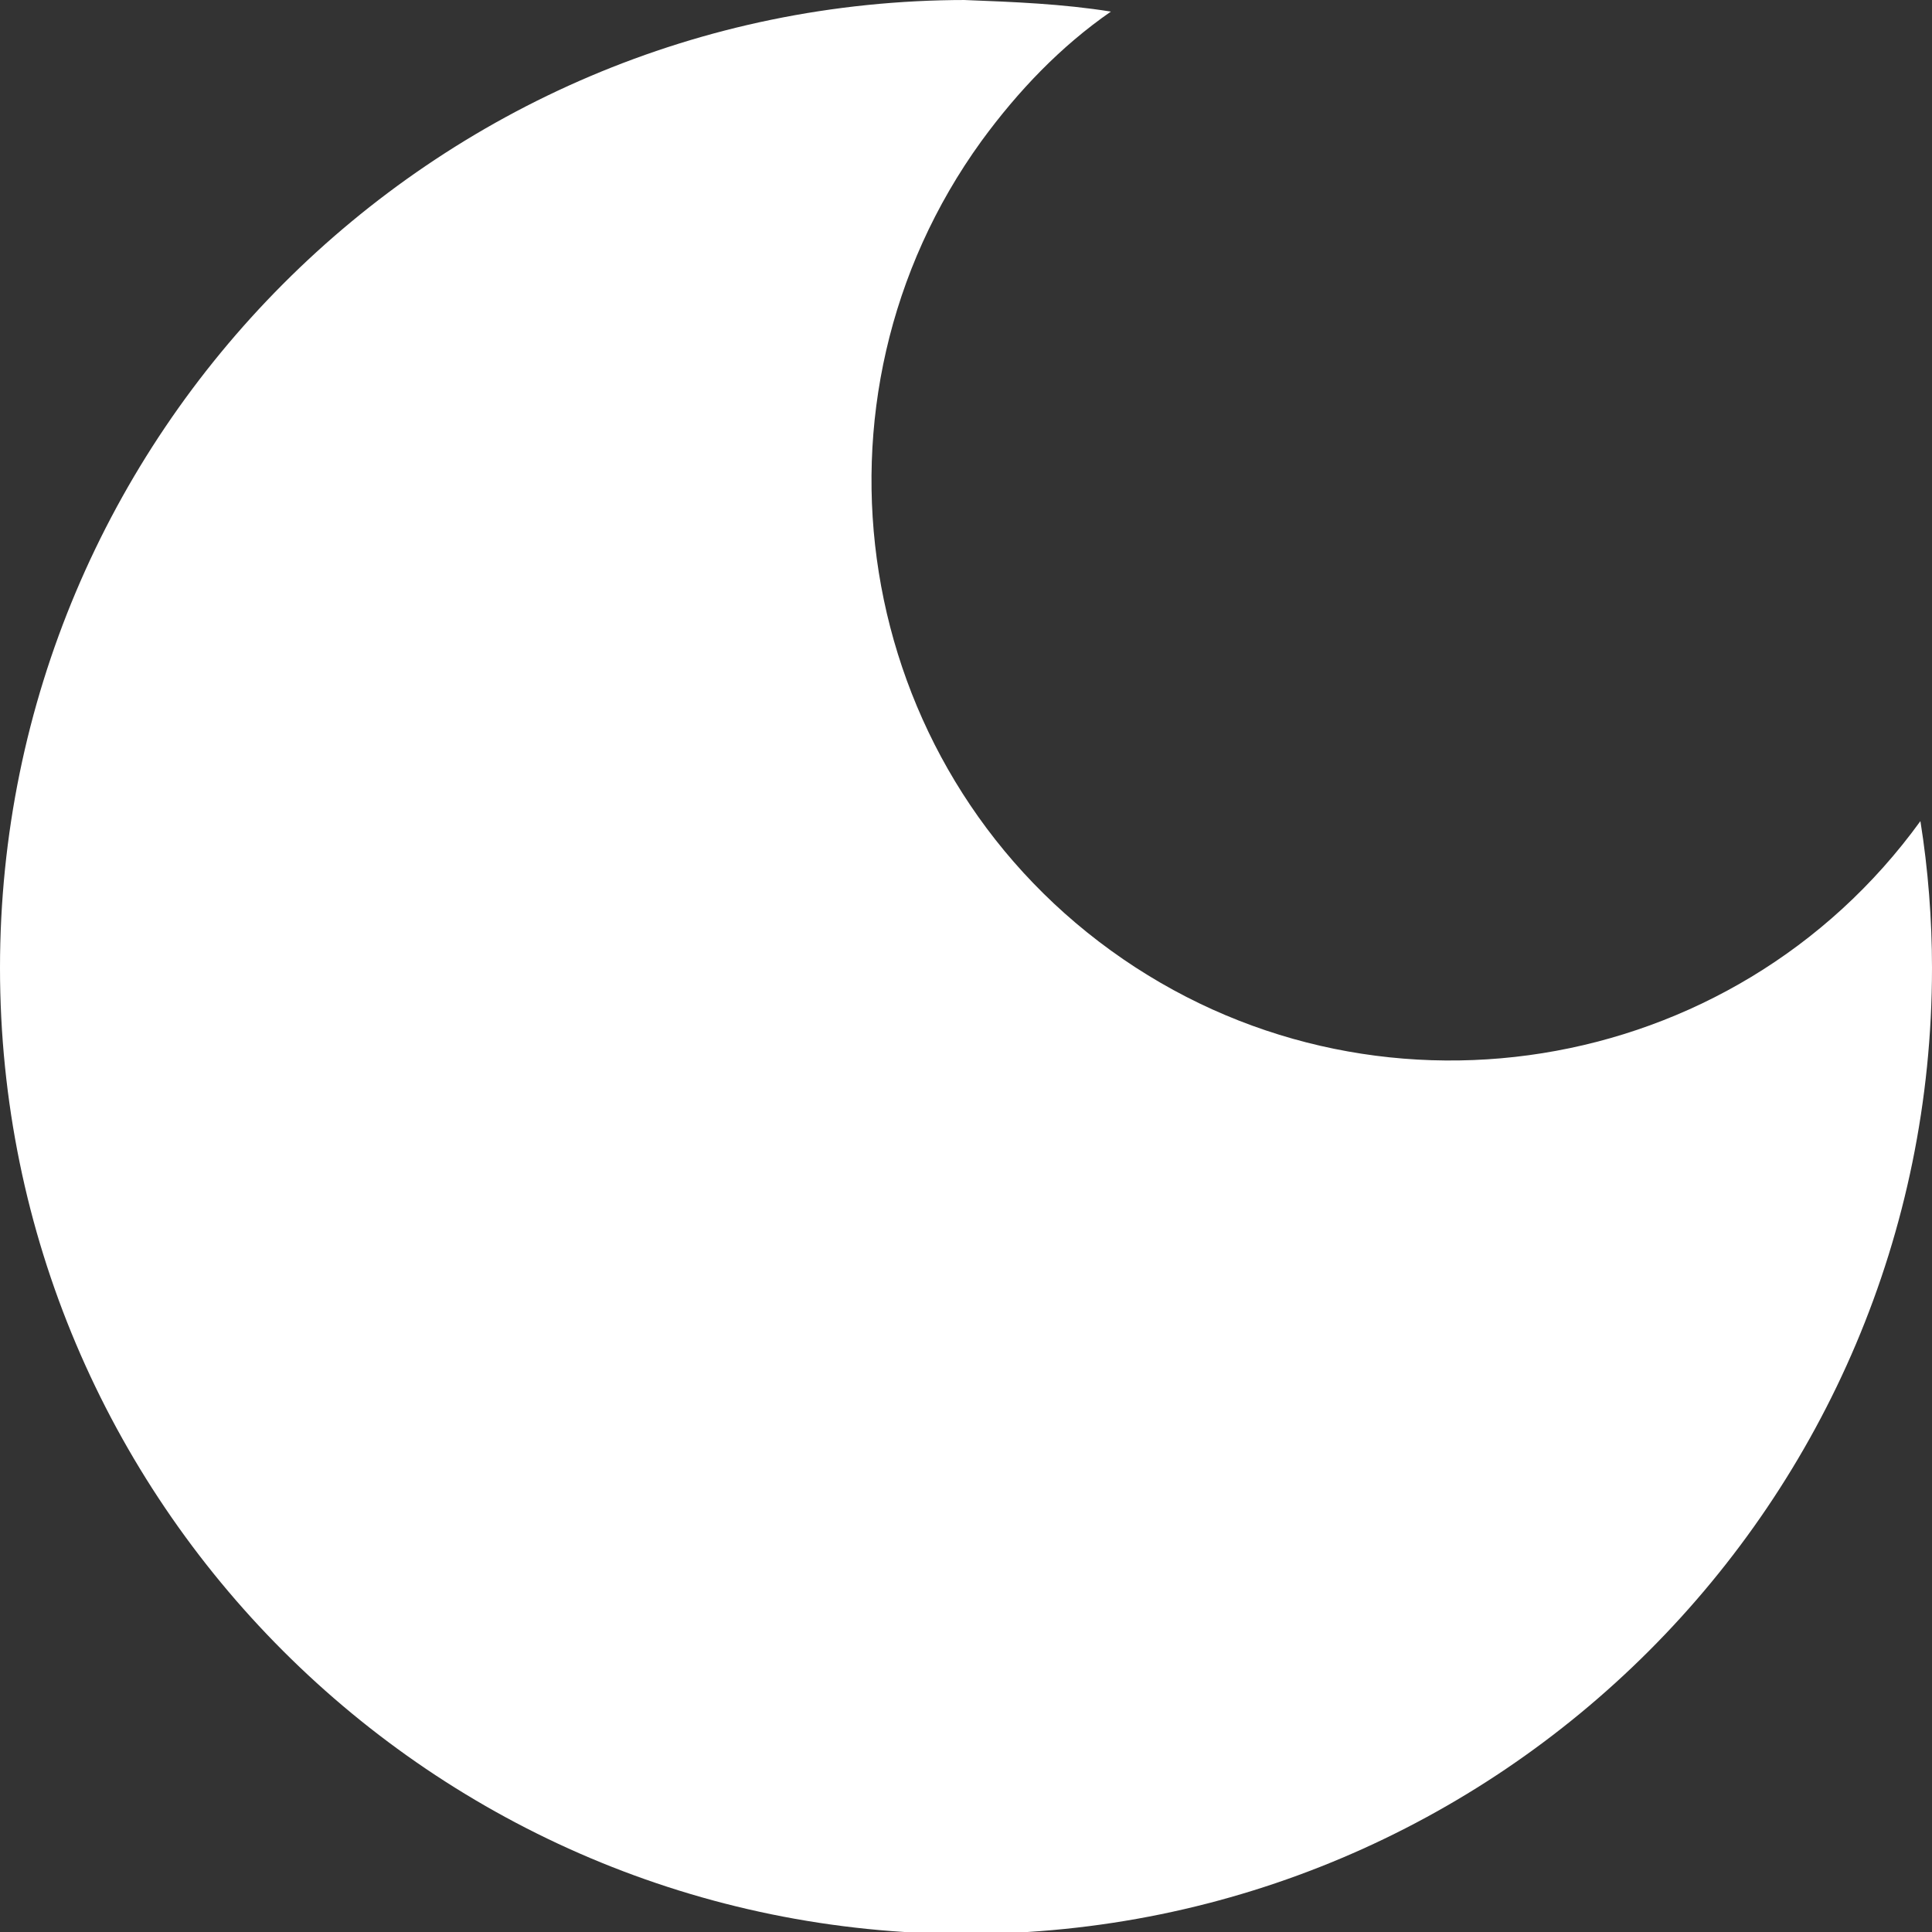
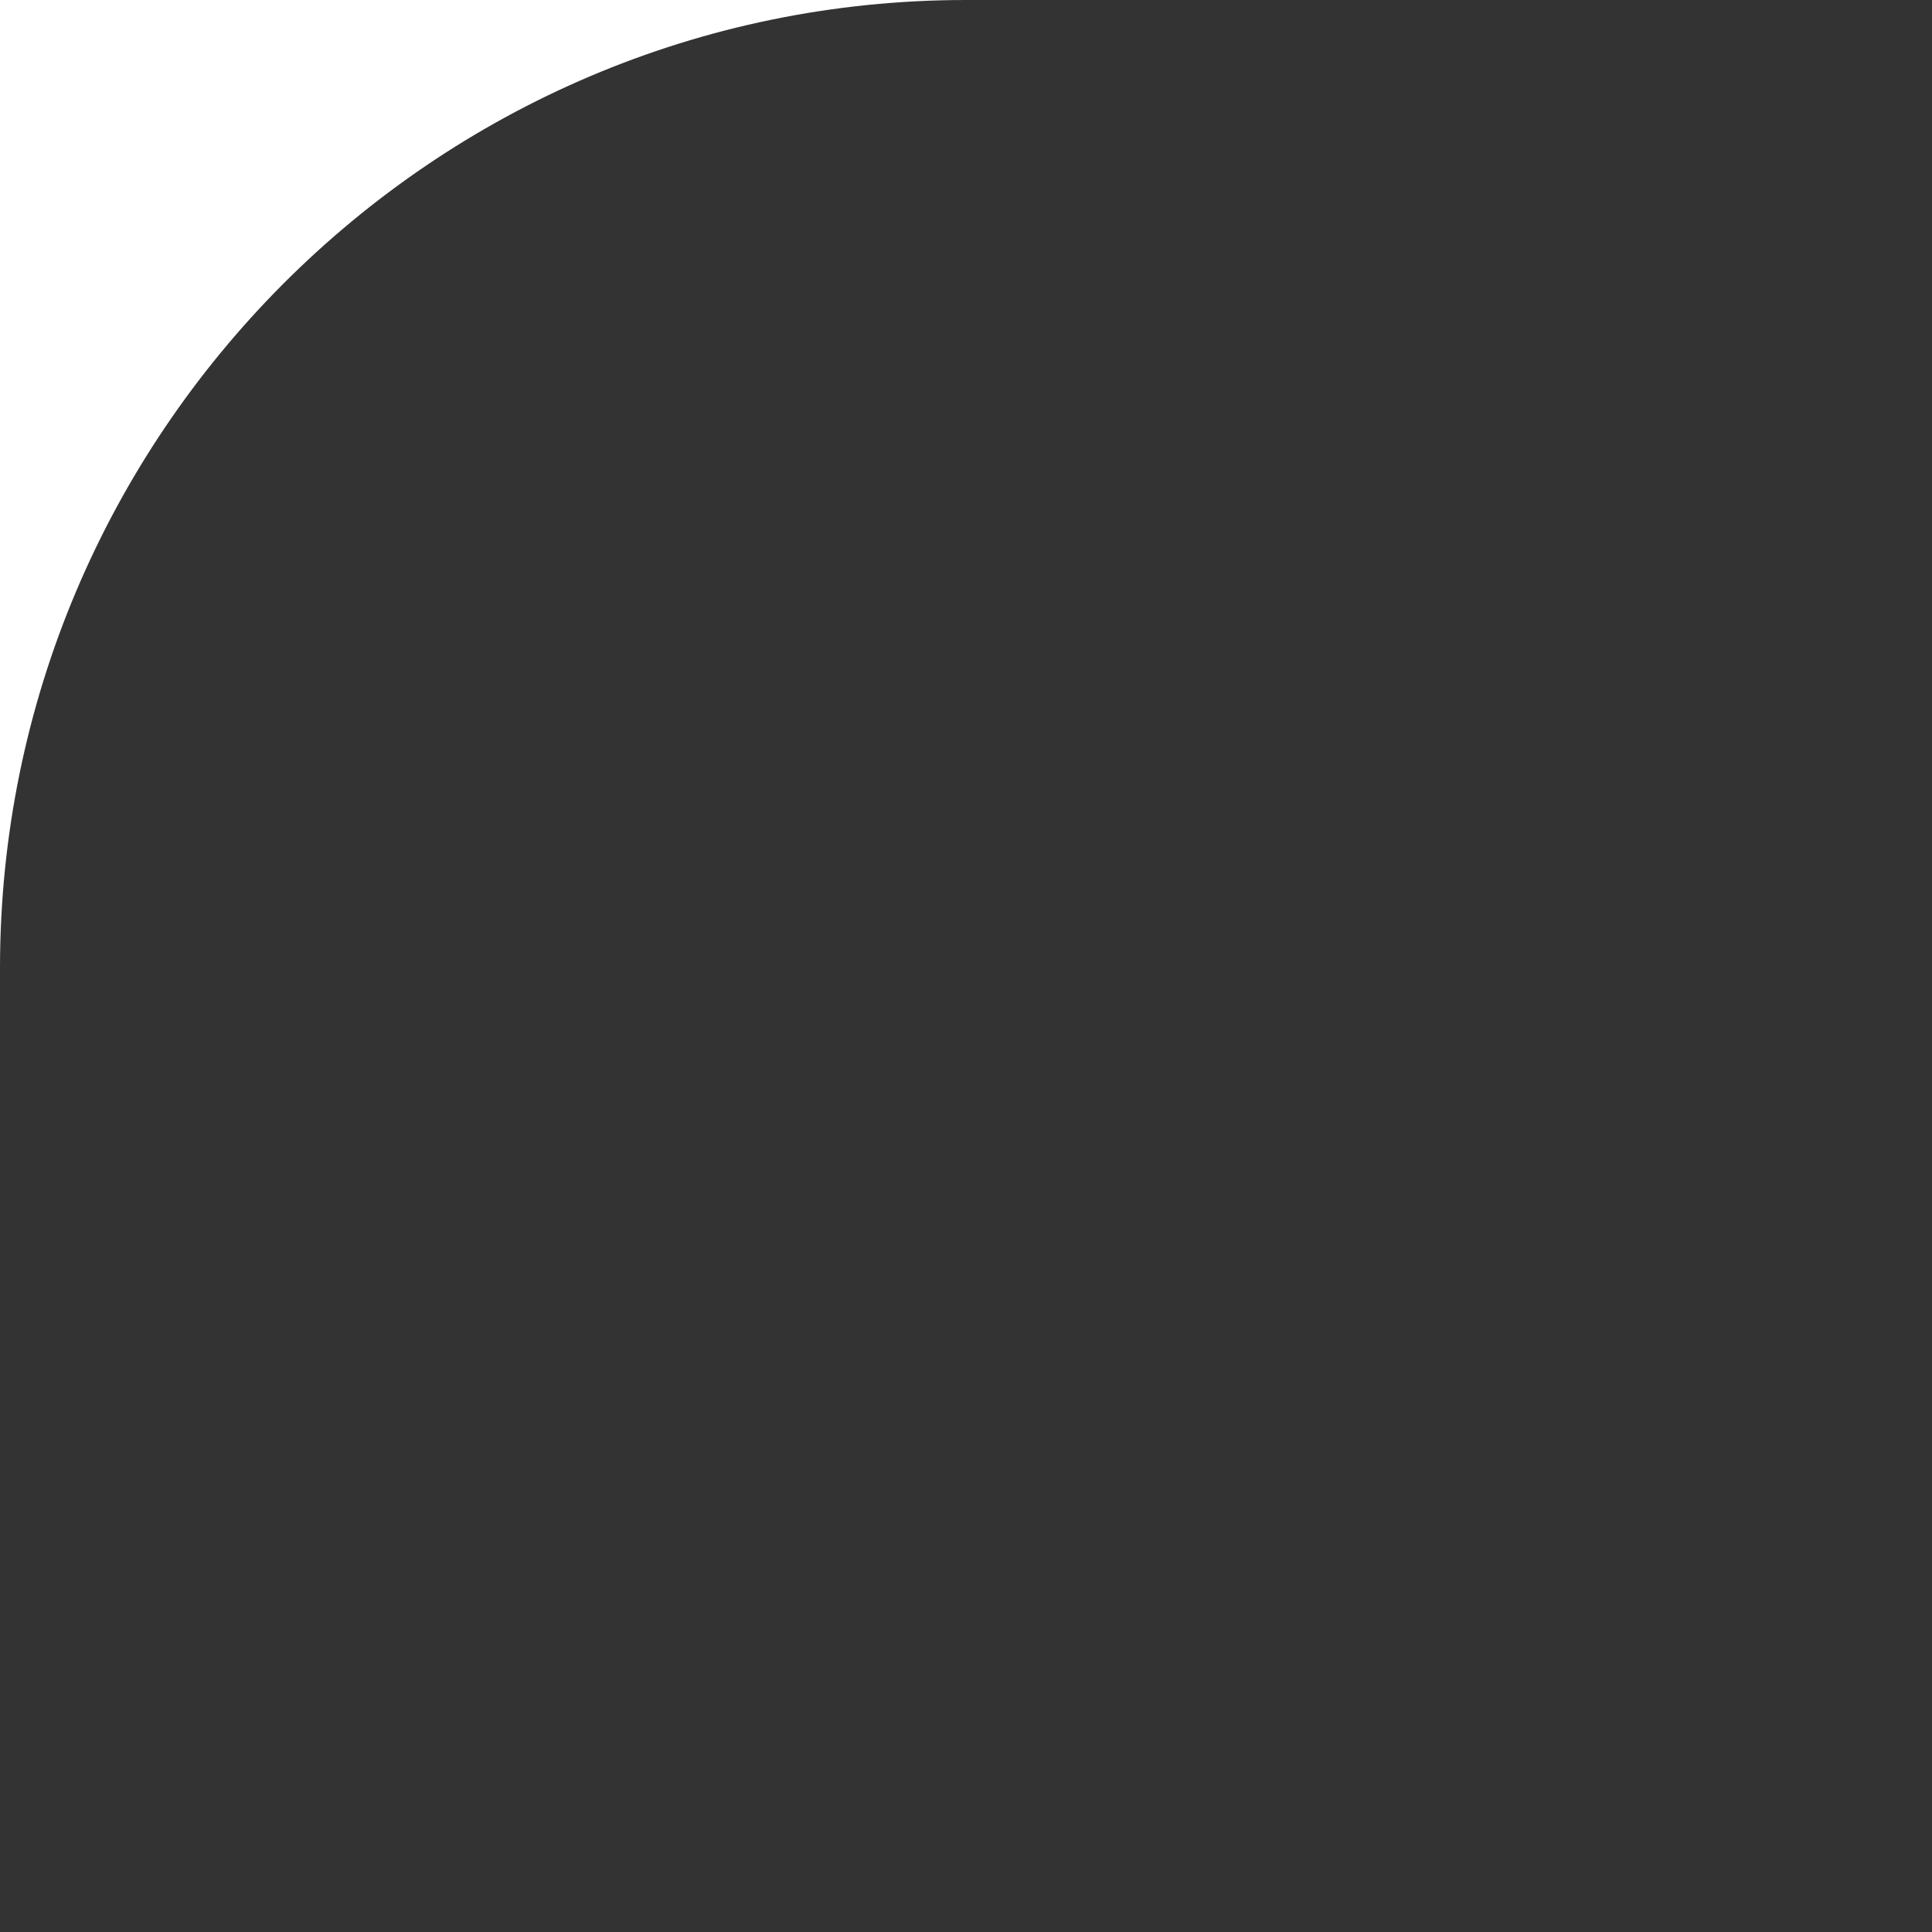
<svg xmlns="http://www.w3.org/2000/svg" id="_レイヤー_1" data-name="レイヤー 1" width="100" height="100" version="1.1" viewBox="0 0 100 100">
  <rect x="0" y="0" width="100" height="100" fill="#333333" stroke="none" />
  <defs>
    <style>
      .cls-1 {
        fill: #fff;
        stroke-width: 0px;
      }
    </style>
  </defs>
  <g id="_グループ_265" data-name="グループ 265">
-     <path id="_パス_249" data-name="パス 249" class="cls-1" d="M50,0C22.4,0,0,22.5,0,50.1s22.4,50,50,50,50-22.4,50-50c0-2.5-.2-5.1-.6-7.6-9.7,13.4-28.5,16.4-41.9,6.7-13.4-9.7-16.4-28.5-6.7-41.9,1.9-2.6,4.1-4.9,6.7-6.7-2.5-.4-5-.5-7.6-.6" />
+     <path id="_パス_249" data-name="パス 249" class="cls-1" d="M50,0C22.4,0,0,22.5,0,50.1c0-2.5-.2-5.1-.6-7.6-9.7,13.4-28.5,16.4-41.9,6.7-13.4-9.7-16.4-28.5-6.7-41.9,1.9-2.6,4.1-4.9,6.7-6.7-2.5-.4-5-.5-7.6-.6" />
  </g>
</svg>